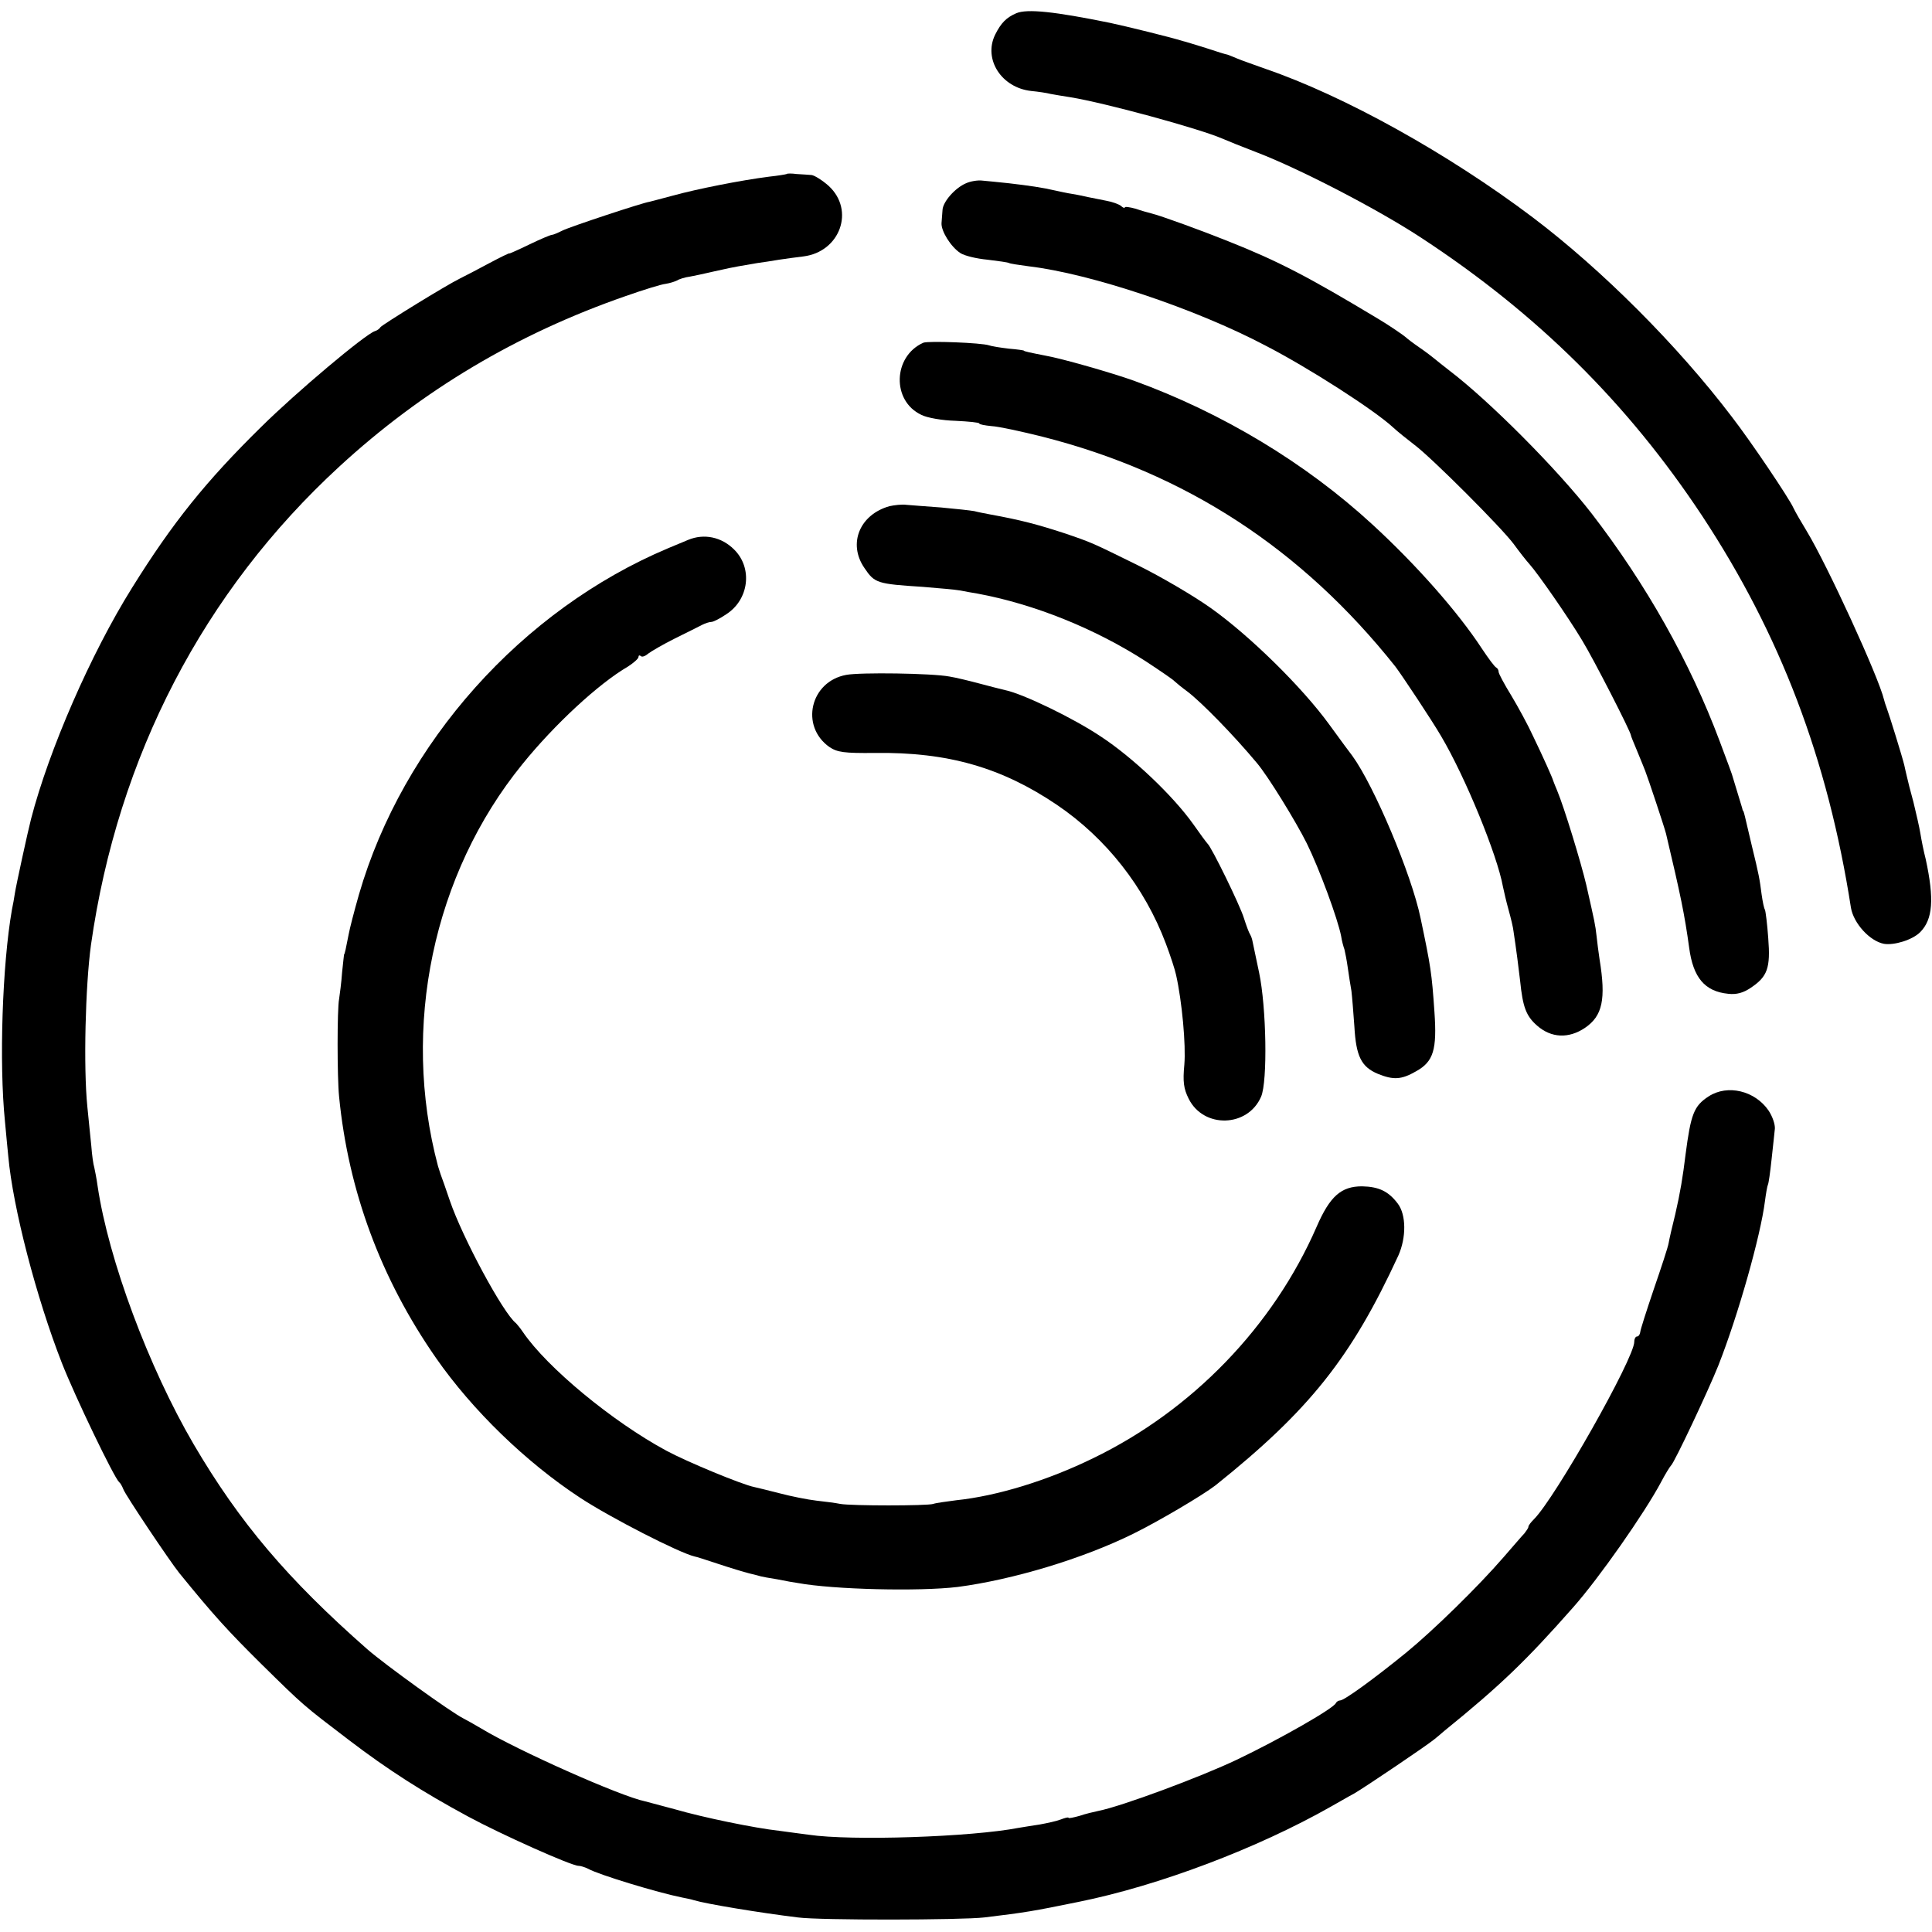
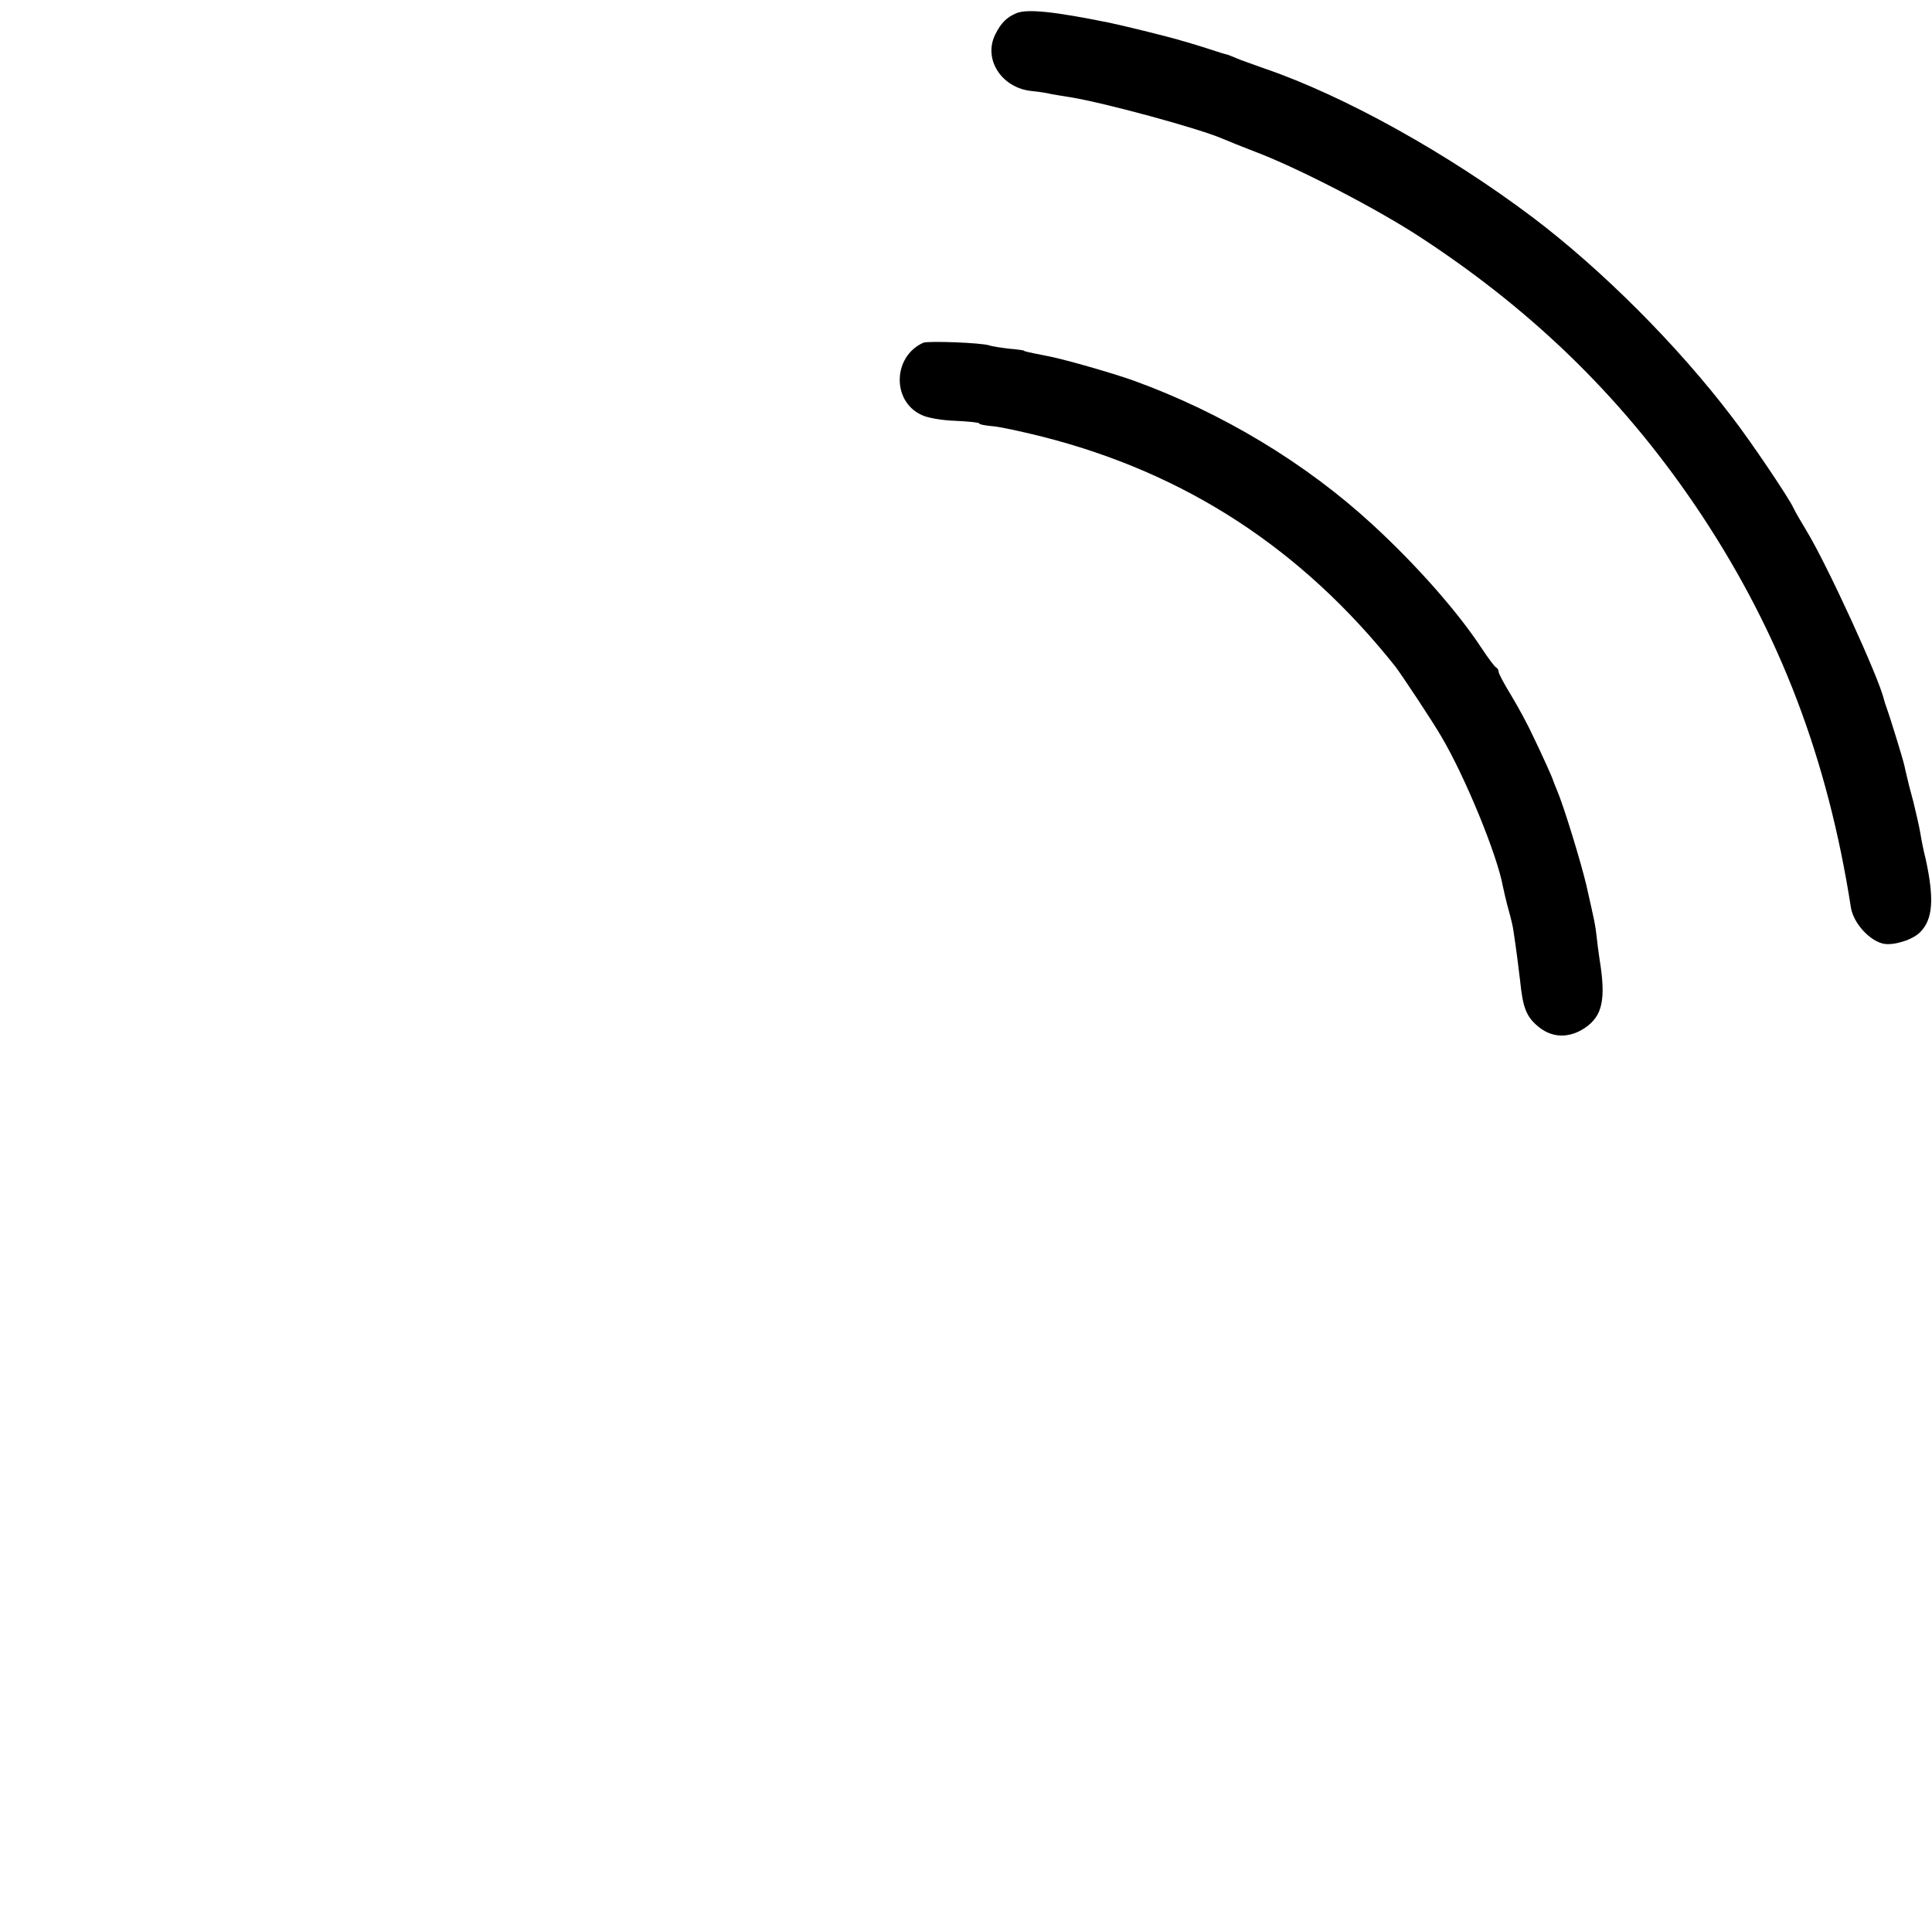
<svg xmlns="http://www.w3.org/2000/svg" version="1.0" width="584pt" height="584pt" viewBox="0 0 584 584" preserveAspectRatio="xMidYMid meet">
  <g transform="translate(0,584) scale(0.1,-0.1)" fill="#000000" stroke="none">
    <path d="M3072 5800 c-30 -13 -46 -29 -64 -65 -36 -74 19 -160 109 -170 21 -2 48 -6 59 -9 12 -2 39 -7 60 -10 104 -17 387 -94 459 -125 11 -5 58 -24 105 -42 128 -49 366 -172 498 -259 349 -229 622 -499 847 -839 236 -358 380 -735 450 -1185 8 -47 57 -101 100 -109 31 -5 86 12 109 35 39 39 43 101 17 221 -6 23 -13 58 -16 77 -3 19 -13 62 -21 95 -9 33 -18 68 -20 78 -2 9 -6 25 -8 35 -6 25 -46 154 -53 172 -3 8 -7 20 -8 25 -16 68 -172 408 -234 510 -17 28 -35 59 -40 70 -13 29 -128 200 -186 275 -164 216 -393 445 -602 603 -256 193 -569 367 -808 449 -33 12 -71 25 -85 31 -14 6 -27 11 -30 12 -3 0 -32 9 -65 20 -33 10 -64 20 -70 21 -30 10 -177 46 -220 55 -167 34 -250 43 -283 29z" />
-     <path d="M2378 5314 c-2 -1 -25 -5 -53 -8 -86 -11 -217 -37 -290 -57 -38 -10 -71 -19 -72 -19 -18 -2 -239 -75 -263 -87 -14 -7 -28 -13 -32 -13 -4 0 -35 -13 -68 -29 -33 -16 -60 -28 -60 -27 0 2 -28 -12 -62 -30 -35 -19 -74 -39 -88 -46 -41 -20 -234 -139 -240 -147 -3 -5 -10 -10 -17 -12 -30 -10 -239 -186 -343 -289 -168 -165 -269 -291 -391 -487 -125 -200 -251 -490 -305 -698 -9 -34 -46 -204 -49 -225 -2 -14 -6 -36 -9 -50 -29 -166 -39 -463 -21 -640 4 -41 8 -88 10 -105 14 -156 85 -428 162 -625 40 -102 158 -347 173 -360 4 -3 9 -12 13 -22 6 -17 140 -217 169 -253 104 -128 148 -176 248 -275 130 -128 126 -124 265 -230 118 -90 223 -157 360 -231 100 -54 312 -149 334 -149 6 0 19 -4 29 -9 32 -18 210 -72 285 -87 10 -2 26 -5 35 -8 36 -11 199 -38 314 -52 67 -9 496 -8 563 0 125 15 148 19 285 47 243 49 541 162 763 288 20 11 52 30 71 40 31 18 218 144 241 163 6 5 20 16 31 26 169 137 247 212 389 373 78 88 216 285 266 379 13 25 27 47 30 50 10 8 113 227 143 302 60 152 128 393 141 497 3 23 7 46 9 50 2 3 7 38 11 76 4 39 9 80 10 93 1 13 -7 37 -19 55 -41 60 -124 80 -181 43 -45 -29 -54 -54 -70 -176 -8 -66 -16 -115 -31 -180 -9 -36 -18 -75 -20 -87 -2 -13 -23 -76 -45 -140 -22 -65 -41 -124 -41 -130 -1 -7 -5 -13 -10 -13 -4 0 -8 -7 -8 -16 0 -50 -239 -472 -303 -536 -9 -9 -17 -19 -17 -23 0 -4 -6 -12 -12 -20 -7 -7 -35 -40 -63 -72 -77 -89 -212 -221 -295 -289 -101 -82 -187 -144 -199 -144 -5 0 -11 -4 -13 -8 -6 -16 -173 -111 -299 -171 -109 -52 -348 -141 -419 -155 -14 -3 -40 -9 -57 -15 -18 -5 -33 -8 -33 -6 0 3 -11 0 -24 -5 -13 -5 -41 -11 -63 -15 -21 -3 -50 -8 -63 -10 -144 -28 -508 -40 -635 -21 -22 3 -62 8 -90 12 -73 8 -229 40 -315 65 -41 11 -82 22 -90 24 -74 15 -386 154 -495 220 -22 13 -47 27 -55 31 -36 18 -235 161 -290 209 -241 212 -386 383 -525 620 -135 231 -257 557 -290 780 -3 22 -8 47 -10 56 -3 9 -7 38 -9 65 -3 27 -8 81 -12 119 -12 119 -6 365 11 489 81 570 341 1069 751 1446 251 231 537 401 865 515 54 19 109 36 121 37 13 2 28 7 34 10 6 4 24 10 40 12 16 3 39 8 52 11 12 3 32 7 45 10 25 6 70 14 107 20 14 2 43 6 65 10 22 3 55 8 74 10 110 14 156 139 76 213 -19 17 -43 32 -52 33 -10 1 -30 2 -45 3 -15 2 -29 2 -30 0z" />
-     <path d="M2920 5286 c-33 -14 -70 -56 -71 -81 -1 -11 -2 -29 -3 -40 -1 -24 28 -71 57 -90 12 -8 49 -17 82 -20 33 -4 62 -8 65 -10 3 -2 30 -6 60 -10 186 -22 504 -128 716 -240 130 -67 329 -195 385 -247 14 -13 43 -36 65 -53 52 -39 263 -250 300 -300 16 -22 37 -49 47 -60 26 -29 117 -160 159 -230 35 -57 148 -278 148 -288 0 -2 8 -22 17 -43 9 -22 17 -41 18 -44 1 -3 5 -12 8 -20 8 -20 58 -170 63 -190 44 -186 56 -243 70 -345 12 -90 47 -132 118 -139 25 -3 46 3 68 18 51 34 60 60 53 150 -3 43 -8 82 -10 86 -3 5 -7 25 -10 46 -6 47 -8 59 -30 149 -9 39 -18 77 -20 85 -2 8 -4 16 -5 18 -2 1 -3 5 -4 10 -2 6 -25 82 -31 102 -1 3 -5 14 -9 25 -4 11 -17 45 -28 75 -89 238 -222 474 -387 688 -104 134 -309 340 -430 432 -18 14 -38 30 -44 35 -7 6 -28 22 -47 35 -19 13 -37 27 -40 30 -5 5 -50 36 -82 55 -216 130 -305 176 -456 236 -77 31 -203 77 -232 84 -8 2 -30 8 -47 14 -18 5 -33 7 -33 4 0 -3 -6 -1 -12 5 -7 5 -26 12 -43 15 -16 3 -41 8 -55 11 -14 3 -36 8 -50 10 -14 2 -36 7 -50 10 -38 9 -80 15 -140 22 -30 3 -66 7 -80 8 -14 2 -37 -2 -50 -8z" />
    <path d="M2791 4804 c-92 -41 -96 -176 -6 -218 17 -9 64 -17 103 -18 40 -2 72 -5 72 -8 0 -3 17 -6 37 -8 21 -1 90 -16 154 -32 433 -110 784 -339 1067 -695 19 -25 112 -165 138 -210 73 -123 170 -360 187 -455 3 -14 10 -45 17 -70 7 -25 14 -54 15 -65 7 -45 17 -122 20 -150 8 -79 18 -106 51 -135 43 -38 96 -40 145 -7 53 36 64 86 44 208 -3 20 -7 51 -9 70 -4 35 -5 39 -31 154 -16 68 -67 235 -88 285 -6 14 -11 27 -12 30 -2 8 -30 71 -61 135 -15 33 -45 88 -66 123 -21 34 -38 66 -38 71 0 5 -3 11 -7 13 -5 2 -24 28 -44 58 -72 110 -198 253 -331 375 -201 185 -453 337 -720 434 -67 24 -217 67 -268 76 -46 9 -65 13 -65 15 0 1 -20 4 -45 6 -25 3 -52 7 -60 10 -23 8 -184 14 -199 8z" />
-     <path d="M2689 4310 c-90 -25 -127 -113 -76 -187 31 -46 38 -48 177 -57 47 -4 97 -8 113 -11 15 -3 37 -7 50 -9 174 -32 359 -107 512 -206 44 -29 82 -55 85 -59 3 -3 21 -18 40 -32 42 -32 138 -130 209 -215 34 -40 118 -177 151 -243 38 -77 94 -229 104 -281 2 -14 7 -32 10 -40 2 -8 7 -33 10 -55 3 -22 8 -53 11 -70 2 -16 6 -65 9 -108 5 -90 21 -122 71 -143 47 -19 71 -18 116 8 52 29 63 65 55 179 -8 117 -11 137 -42 284 -27 131 -140 399 -206 490 -4 5 -36 48 -70 95 -82 113 -241 269 -358 352 -52 37 -151 95 -220 129 -138 68 -139 69 -225 98 -80 26 -129 39 -222 56 -16 3 -37 7 -48 10 -11 2 -56 7 -100 11 -44 3 -91 7 -105 8 -14 2 -37 -1 -51 -4z" />
-     <path d="M2080 4208 c-14 -6 -41 -17 -60 -25 -442 -186 -802 -588 -935 -1047 -14 -49 -28 -103 -31 -120 -8 -41 -12 -61 -14 -61 0 0 -3 -25 -6 -55 -2 -30 -7 -66 -9 -80 -6 -29 -6 -236 0 -295 28 -285 126 -550 293 -790 110 -158 272 -315 435 -422 91 -60 300 -167 347 -178 3 0 34 -10 70 -22 36 -12 79 -25 95 -29 17 -4 32 -8 35 -9 3 -1 25 -5 50 -9 25 -5 52 -10 61 -11 109 -20 368 -26 484 -12 167 22 377 85 531 161 77 38 209 116 248 146 285 228 411 387 553 695 24 54 24 123 -2 157 -28 37 -57 51 -108 52 -63 0 -97 -30 -137 -122 -131 -301 -376 -555 -676 -700 -137 -67 -289 -114 -414 -127 -30 -4 -61 -8 -69 -11 -18 -6 -248 -6 -281 0 -14 3 -47 7 -73 10 -26 3 -76 13 -110 22 -34 9 -69 17 -77 19 -36 7 -203 76 -266 110 -163 88 -360 251 -433 358 -8 12 -18 24 -21 27 -39 30 -162 259 -200 370 -12 36 -25 72 -28 80 -3 8 -6 20 -8 25 -112 420 -15 883 255 1215 97 120 231 244 319 295 17 11 32 24 32 29 0 5 3 6 7 3 3 -4 13 -1 22 7 9 7 45 28 81 46 36 18 73 36 82 41 10 5 22 9 28 9 6 0 26 10 45 23 69 44 81 140 24 196 -38 38 -91 49 -139 29z" />
-     <path d="M2558 3800 c-109 -20 -140 -155 -51 -218 24 -16 44 -19 138 -18 220 3 383 -44 550 -157 149 -101 265 -249 329 -419 14 -37 28 -80 31 -95 18 -80 30 -212 25 -271 -5 -52 -2 -73 13 -103 45 -91 179 -87 219 6 20 46 16 271 -6 375 -10 47 -19 90 -20 95 -1 6 -4 15 -7 20 -4 6 -12 28 -19 50 -12 39 -98 215 -110 225 -3 3 -23 30 -44 60 -60 84 -181 200 -279 264 -82 55 -235 129 -289 140 -13 3 -48 12 -78 20 -30 8 -71 18 -90 21 -53 10 -270 13 -312 5z" />
+     <path d="M2080 4208 z" />
  </g>
</svg>